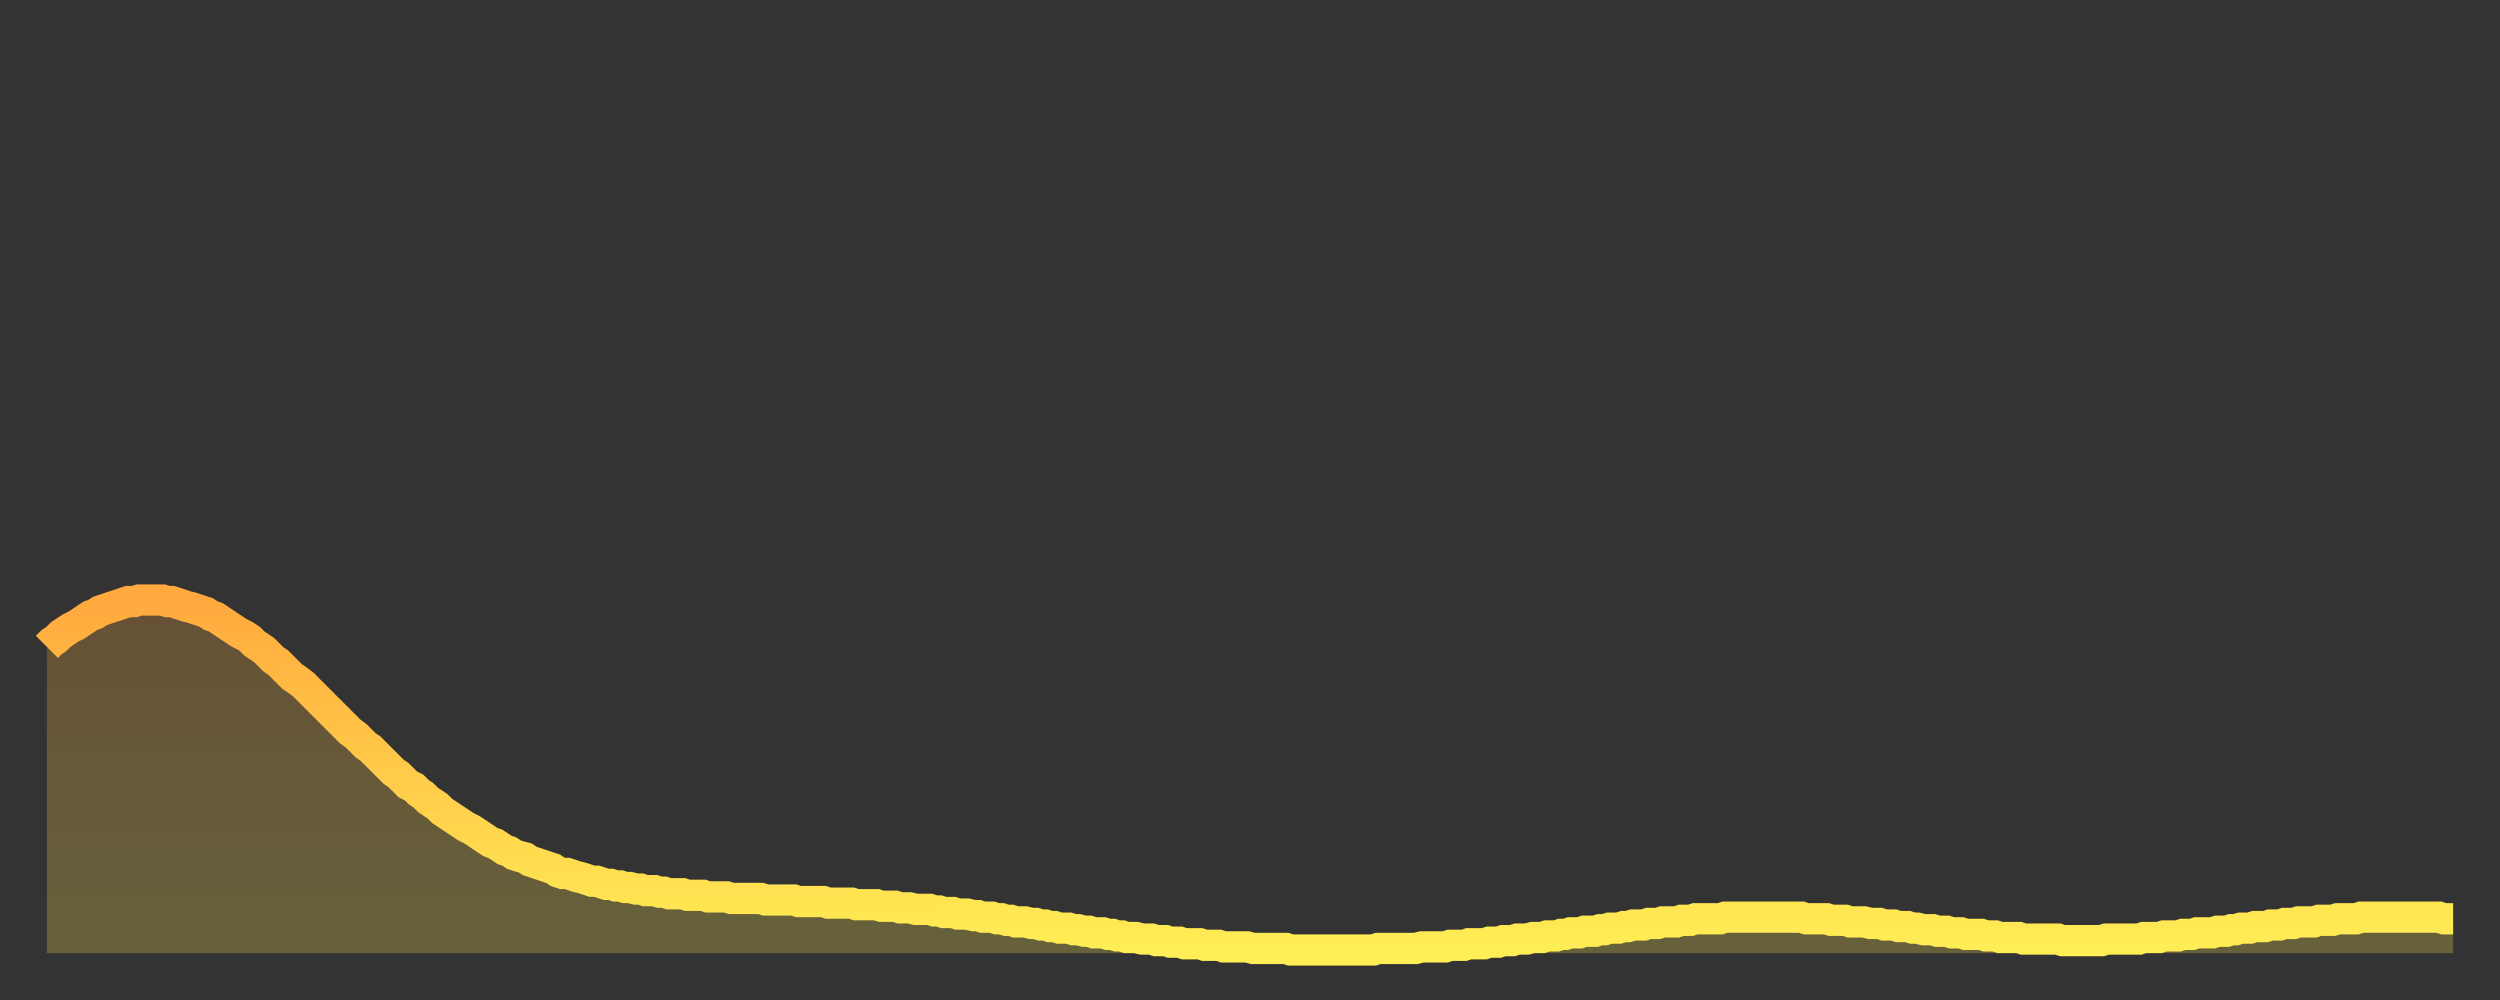
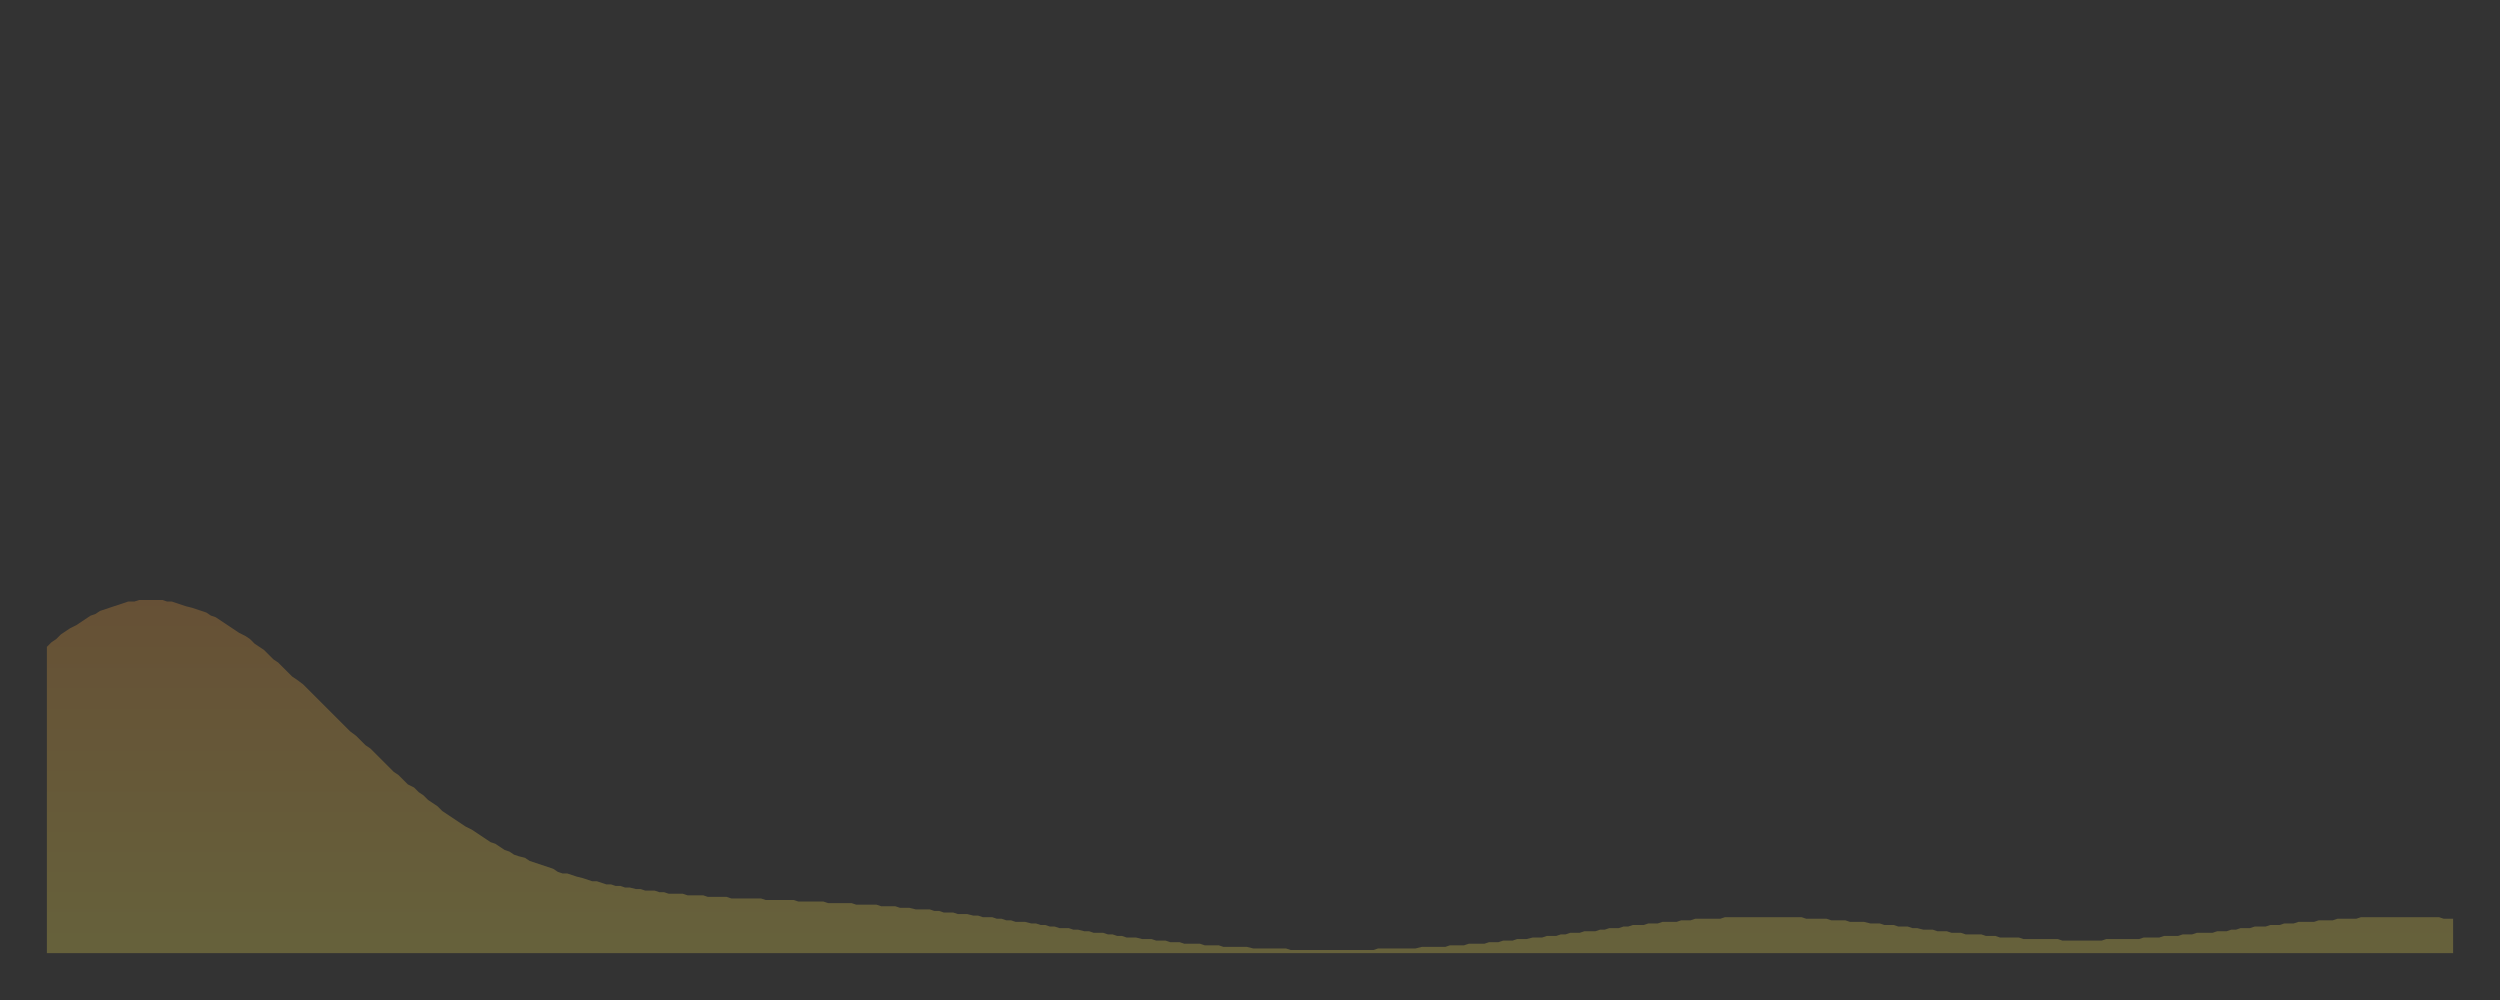
<svg xmlns="http://www.w3.org/2000/svg" baseProfile="full" height="64" version="1.1" width="160">
  <rect width="100%" height="100%" fill="#333333" stroke="none" />
  <defs>
    <linearGradient id="id598592" x1="0" x2="0" y1="0" y2="1">
      <stop offset="0%" stop-color="#ffa93e" />
      <stop offset="50%" stop-color="#ffcb49" />
      <stop offset="100%" stop-color="#ffee55" />
    </linearGradient>
  </defs>
  <g transform="translate(3,3)">
    <g>
-       <path d="M 0.0 38.4 0.3 38.1 0.6 37.9 0.9 37.6 1.2 37.4 1.5 37.2 1.9 37.0 2.2 36.8 2.5 36.6 2.8 36.4 3.1 36.3 3.4 36.1 3.7 36.0 4.0 35.9 4.3 35.8 4.6 35.7 4.9 35.6 5.2 35.5 5.6 35.5 5.9 35.4 6.2 35.4 6.5 35.4 6.8 35.4 7.1 35.4 7.4 35.4 7.7 35.5 8.0 35.5 8.3 35.6 8.6 35.7 8.9 35.8 9.3 35.9 9.6 36.0 9.9 36.1 10.2 36.2 10.5 36.4 10.8 36.5 11.1 36.7 11.4 36.9 11.7 37.1 12.0 37.3 12.3 37.5 12.7 37.7 13.0 37.9 13.3 38.2 13.6 38.4 13.9 38.6 14.2 38.9 14.5 39.2 14.8 39.4 15.1 39.7 15.4 40.0 15.7 40.3 16.0 40.5 16.4 40.8 16.7 41.1 17.0 41.4 17.3 41.7 17.6 42.0 17.9 42.3 18.2 42.6 18.5 42.9 18.8 43.2 19.1 43.5 19.4 43.8 19.8 44.1 20.1 44.4 20.4 44.7 20.7 44.9 21.0 45.2 21.3 45.5 21.6 45.8 21.9 46.1 22.2 46.4 22.5 46.6 22.8 46.9 23.1 47.2 23.5 47.4 23.8 47.7 24.1 47.9 24.4 48.2 24.7 48.4 25.0 48.6 25.3 48.9 25.6 49.1 25.9 49.3 26.2 49.5 26.5 49.7 26.8 49.9 27.2 50.1 27.5 50.3 27.8 50.5 28.1 50.7 28.4 50.9 28.7 51.0 29.0 51.2 29.3 51.4 29.6 51.5 29.9 51.7 30.2 51.8 30.6 51.9 30.9 52.1 31.2 52.2 31.5 52.3 31.8 52.4 32.1 52.5 32.4 52.6 32.7 52.8 33.0 52.9 33.3 52.9 33.6 53.0 33.9 53.1 34.3 53.2 34.6 53.3 34.9 53.4 35.2 53.4 35.5 53.5 35.8 53.6 36.1 53.6 36.4 53.7 36.7 53.7 37.0 53.8 37.3 53.8 37.7 53.9 38.0 53.9 38.3 54.0 38.6 54.0 38.9 54.0 39.2 54.1 39.5 54.1 39.8 54.2 40.1 54.2 40.4 54.2 40.7 54.2 41.0 54.3 41.4 54.3 41.7 54.3 42.0 54.3 42.3 54.4 42.6 54.4 42.9 54.4 43.2 54.4 43.5 54.4 43.8 54.5 44.1 54.5 44.4 54.5 44.7 54.5 45.1 54.5 45.4 54.5 45.7 54.5 46.0 54.6 46.3 54.6 46.6 54.6 46.9 54.6 47.2 54.6 47.5 54.6 47.8 54.6 48.1 54.7 48.5 54.7 48.8 54.7 49.1 54.7 49.4 54.7 49.7 54.7 50.0 54.8 50.3 54.8 50.6 54.8 50.9 54.8 51.2 54.8 51.5 54.8 51.8 54.9 52.2 54.9 52.5 54.9 52.8 54.9 53.1 54.9 53.4 55.0 53.7 55.0 54.0 55.0 54.3 55.0 54.6 55.1 54.9 55.1 55.2 55.1 55.6 55.2 55.9 55.2 56.2 55.2 56.5 55.2 56.8 55.3 57.1 55.3 57.4 55.4 57.7 55.4 58.0 55.4 58.3 55.5 58.6 55.5 58.9 55.5 59.3 55.6 59.6 55.6 59.9 55.7 60.2 55.7 60.5 55.7 60.8 55.8 61.1 55.8 61.4 55.9 61.7 55.9 62.0 56.0 62.3 56.0 62.6 56.0 63.0 56.1 63.3 56.1 63.6 56.2 63.9 56.2 64.2 56.3 64.5 56.3 64.8 56.4 65.1 56.4 65.4 56.4 65.7 56.5 66.0 56.5 66.4 56.6 66.7 56.6 67.0 56.7 67.3 56.7 67.6 56.7 67.9 56.8 68.2 56.8 68.5 56.9 68.8 56.9 69.1 57.0 69.4 57.0 69.7 57.0 70.1 57.1 70.4 57.1 70.7 57.1 71.0 57.2 71.3 57.2 71.6 57.2 71.9 57.3 72.2 57.3 72.5 57.3 72.8 57.4 73.1 57.4 73.5 57.4 73.8 57.4 74.1 57.5 74.4 57.5 74.7 57.5 75.0 57.5 75.3 57.6 75.6 57.6 75.9 57.6 76.2 57.6 76.5 57.6 76.8 57.6 77.2 57.7 77.5 57.7 77.8 57.7 78.1 57.7 78.4 57.7 78.7 57.7 79.0 57.7 79.3 57.7 79.6 57.8 79.9 57.8 80.2 57.8 80.5 57.8 80.9 57.8 81.2 57.8 81.5 57.8 81.8 57.8 82.1 57.8 82.4 57.8 82.7 57.8 83.0 57.8 83.3 57.8 83.6 57.8 83.9 57.8 84.3 57.8 84.6 57.8 84.9 57.8 85.2 57.7 85.5 57.7 85.8 57.7 86.1 57.7 86.4 57.7 86.7 57.7 87.0 57.7 87.3 57.7 87.6 57.7 88.0 57.6 88.3 57.6 88.6 57.6 88.9 57.6 89.2 57.6 89.5 57.6 89.8 57.5 90.1 57.5 90.4 57.5 90.7 57.5 91.0 57.4 91.4 57.4 91.7 57.4 92.0 57.4 92.3 57.3 92.6 57.3 92.9 57.3 93.2 57.2 93.5 57.2 93.8 57.2 94.1 57.1 94.4 57.1 94.7 57.1 95.1 57.0 95.4 57.0 95.7 57.0 96.0 56.9 96.3 56.9 96.6 56.9 96.9 56.8 97.2 56.8 97.5 56.7 97.8 56.7 98.1 56.7 98.4 56.6 98.8 56.6 99.1 56.6 99.4 56.5 99.7 56.5 100.0 56.4 100.3 56.4 100.6 56.4 100.9 56.3 101.2 56.3 101.5 56.2 101.8 56.2 102.2 56.2 102.5 56.1 102.8 56.1 103.1 56.1 103.4 56.0 103.7 56.0 104.0 56.0 104.3 56.0 104.6 55.9 104.9 55.9 105.2 55.9 105.5 55.8 105.9 55.8 106.2 55.8 106.5 55.8 106.8 55.8 107.1 55.8 107.4 55.7 107.7 55.7 108.0 55.7 108.3 55.7 108.6 55.7 108.9 55.7 109.3 55.7 109.6 55.7 109.9 55.7 110.2 55.7 110.5 55.7 110.8 55.7 111.1 55.7 111.4 55.7 111.7 55.7 112.0 55.7 112.3 55.7 112.6 55.8 113.0 55.8 113.3 55.8 113.6 55.8 113.9 55.8 114.2 55.9 114.5 55.9 114.8 55.9 115.1 55.9 115.4 56.0 115.7 56.0 116.0 56.0 116.3 56.0 116.7 56.1 117.0 56.1 117.3 56.1 117.6 56.2 117.9 56.2 118.2 56.2 118.5 56.3 118.8 56.3 119.1 56.3 119.4 56.4 119.7 56.4 120.1 56.5 120.4 56.5 120.7 56.5 121.0 56.6 121.3 56.6 121.6 56.6 121.9 56.7 122.2 56.7 122.5 56.7 122.8 56.8 123.1 56.8 123.4 56.8 123.8 56.8 124.1 56.9 124.4 56.9 124.7 56.9 125.0 57.0 125.3 57.0 125.6 57.0 125.9 57.0 126.2 57.0 126.5 57.1 126.8 57.1 127.2 57.1 127.5 57.1 127.8 57.1 128.1 57.1 128.4 57.1 128.7 57.1 129.0 57.2 129.3 57.2 129.6 57.2 129.9 57.2 130.2 57.2 130.5 57.2 130.9 57.2 131.2 57.2 131.5 57.2 131.8 57.1 132.1 57.1 132.4 57.1 132.7 57.1 133.0 57.1 133.3 57.1 133.6 57.1 133.9 57.1 134.2 57.0 134.6 57.0 134.9 57.0 135.2 57.0 135.5 56.9 135.8 56.9 136.1 56.9 136.4 56.9 136.7 56.8 137.0 56.8 137.3 56.8 137.6 56.7 138.0 56.7 138.3 56.7 138.6 56.7 138.9 56.6 139.2 56.6 139.5 56.6 139.8 56.5 140.1 56.5 140.4 56.4 140.7 56.4 141.0 56.4 141.3 56.3 141.7 56.3 142.0 56.3 142.3 56.2 142.6 56.2 142.9 56.2 143.2 56.1 143.5 56.1 143.8 56.1 144.1 56.0 144.4 56.0 144.7 56.0 145.1 56.0 145.4 55.9 145.7 55.9 146.0 55.9 146.3 55.9 146.6 55.8 146.9 55.8 147.2 55.8 147.5 55.8 147.8 55.8 148.1 55.7 148.4 55.7 148.8 55.7 149.1 55.7 149.4 55.7 149.7 55.7 150.0 55.7 150.3 55.7 150.6 55.7 150.9 55.7 151.2 55.7 151.5 55.7 151.8 55.7 152.1 55.7 152.5 55.7 152.8 55.7 153.1 55.7 153.4 55.8 153.7 55.8 154.0 55.8" fill="none" id="graph-curve" opacity="1" stroke="url(#id598592)" stroke-width="2" />
      <path d="M 0 58 L 0.0 38.4 0.3 38.1 0.6 37.9 0.9 37.6 1.2 37.4 1.5 37.2 1.9 37.0 2.2 36.8 2.5 36.6 2.8 36.4 3.1 36.3 3.4 36.1 3.7 36.0 4.0 35.9 4.3 35.8 4.6 35.7 4.9 35.6 5.2 35.5 5.6 35.5 5.9 35.4 6.2 35.4 6.5 35.4 6.8 35.4 7.1 35.4 7.4 35.4 7.7 35.5 8.0 35.5 8.3 35.6 8.6 35.7 8.9 35.8 9.3 35.9 9.6 36.0 9.9 36.1 10.2 36.2 10.5 36.4 10.8 36.5 11.1 36.7 11.4 36.9 11.7 37.1 12.0 37.3 12.3 37.5 12.7 37.7 13.0 37.9 13.3 38.2 13.6 38.4 13.9 38.6 14.2 38.9 14.5 39.2 14.8 39.4 15.1 39.7 15.4 40.0 15.7 40.3 16.0 40.5 16.4 40.8 16.7 41.1 17.0 41.4 17.3 41.7 17.6 42.0 17.9 42.3 18.2 42.6 18.5 42.9 18.8 43.2 19.1 43.5 19.4 43.8 19.8 44.1 20.1 44.4 20.4 44.7 20.7 44.9 21.0 45.2 21.3 45.5 21.6 45.8 21.9 46.1 22.2 46.4 22.5 46.6 22.8 46.9 23.1 47.2 23.5 47.4 23.8 47.7 24.1 47.9 24.4 48.2 24.7 48.4 25.0 48.6 25.3 48.9 25.6 49.1 25.9 49.3 26.2 49.5 26.5 49.7 26.8 49.9 27.2 50.1 27.5 50.3 27.8 50.5 28.1 50.7 28.4 50.9 28.7 51.0 29.0 51.2 29.3 51.4 29.6 51.5 29.9 51.7 30.2 51.8 30.6 51.9 30.9 52.1 31.2 52.2 31.5 52.3 31.8 52.4 32.1 52.5 32.4 52.6 32.7 52.8 33.0 52.9 33.3 52.9 33.6 53.0 33.9 53.1 34.3 53.2 34.6 53.3 34.9 53.4 35.2 53.4 35.5 53.5 35.8 53.6 36.1 53.6 36.4 53.7 36.7 53.7 37.0 53.8 37.3 53.8 37.7 53.9 38.0 53.9 38.3 54.0 38.6 54.0 38.9 54.0 39.2 54.1 39.5 54.1 39.8 54.2 40.1 54.2 40.4 54.2 40.7 54.2 41.0 54.3 41.4 54.3 41.7 54.3 42.0 54.3 42.3 54.4 42.6 54.4 42.9 54.4 43.2 54.4 43.5 54.4 43.8 54.5 44.1 54.5 44.4 54.5 44.7 54.5 45.1 54.5 45.4 54.5 45.7 54.5 46.0 54.6 46.3 54.6 46.6 54.6 46.9 54.6 47.2 54.6 47.5 54.6 47.8 54.6 48.1 54.7 48.5 54.7 48.8 54.7 49.1 54.7 49.4 54.7 49.7 54.7 50.0 54.8 50.3 54.8 50.6 54.8 50.9 54.8 51.2 54.8 51.5 54.8 51.8 54.9 52.2 54.9 52.5 54.9 52.8 54.9 53.1 54.9 53.4 55.0 53.7 55.0 54.0 55.0 54.3 55.0 54.6 55.1 54.9 55.1 55.2 55.1 55.6 55.2 55.9 55.2 56.2 55.2 56.5 55.2 56.8 55.3 57.1 55.3 57.4 55.4 57.7 55.4 58.0 55.4 58.3 55.5 58.6 55.5 58.9 55.5 59.3 55.6 59.6 55.6 59.9 55.7 60.2 55.7 60.5 55.7 60.8 55.8 61.1 55.8 61.4 55.9 61.7 55.9 62.0 56.0 62.3 56.0 62.6 56.0 63.0 56.1 63.3 56.1 63.6 56.2 63.9 56.2 64.2 56.3 64.5 56.3 64.8 56.4 65.1 56.4 65.4 56.4 65.7 56.5 66.0 56.5 66.4 56.6 66.7 56.6 67.0 56.7 67.3 56.7 67.6 56.7 67.9 56.8 68.2 56.8 68.5 56.9 68.8 56.9 69.1 57.0 69.4 57.0 69.7 57.0 70.1 57.1 70.4 57.1 70.7 57.1 71.0 57.2 71.3 57.2 71.6 57.2 71.9 57.3 72.2 57.3 72.5 57.3 72.8 57.4 73.1 57.4 73.5 57.4 73.8 57.4 74.1 57.5 74.4 57.5 74.7 57.5 75.0 57.5 75.3 57.6 75.6 57.6 75.9 57.6 76.2 57.6 76.5 57.6 76.8 57.6 77.2 57.7 77.5 57.7 77.8 57.7 78.1 57.7 78.4 57.7 78.7 57.7 79.0 57.7 79.3 57.7 79.6 57.8 79.9 57.8 80.2 57.8 80.5 57.8 80.9 57.8 81.2 57.8 81.5 57.8 81.8 57.8 82.1 57.8 82.4 57.8 82.7 57.8 83.0 57.8 83.3 57.8 83.6 57.8 83.9 57.8 84.3 57.8 84.6 57.8 84.9 57.8 85.2 57.7 85.5 57.7 85.8 57.7 86.1 57.7 86.4 57.7 86.7 57.7 87.0 57.7 87.3 57.7 87.6 57.7 88.0 57.6 88.3 57.6 88.6 57.6 88.9 57.6 89.2 57.6 89.5 57.6 89.8 57.5 90.1 57.5 90.4 57.5 90.7 57.5 91.0 57.4 91.4 57.4 91.7 57.4 92.0 57.4 92.3 57.3 92.6 57.3 92.9 57.3 93.2 57.2 93.5 57.2 93.8 57.2 94.1 57.1 94.4 57.1 94.7 57.1 95.1 57.0 95.4 57.0 95.7 57.0 96.0 56.9 96.3 56.9 96.6 56.9 96.9 56.8 97.2 56.8 97.5 56.7 97.8 56.7 98.1 56.7 98.4 56.6 98.8 56.6 99.1 56.6 99.4 56.5 99.7 56.5 100.0 56.4 100.3 56.4 100.6 56.4 100.9 56.3 101.2 56.3 101.5 56.2 101.8 56.2 102.2 56.2 102.5 56.1 102.8 56.1 103.1 56.1 103.4 56.0 103.7 56.0 104.0 56.0 104.3 56.0 104.6 55.9 104.9 55.9 105.2 55.9 105.5 55.8 105.9 55.8 106.2 55.8 106.5 55.8 106.8 55.8 107.1 55.8 107.4 55.7 107.7 55.7 108.0 55.7 108.3 55.7 108.6 55.7 108.9 55.7 109.3 55.7 109.6 55.7 109.9 55.7 110.2 55.7 110.5 55.7 110.8 55.7 111.1 55.7 111.4 55.7 111.7 55.7 112.0 55.7 112.3 55.7 112.6 55.8 113.0 55.8 113.3 55.8 113.6 55.8 113.9 55.8 114.2 55.9 114.5 55.9 114.8 55.9 115.1 55.9 115.4 56.0 115.7 56.0 116.0 56.0 116.3 56.0 116.7 56.1 117.0 56.1 117.3 56.1 117.6 56.2 117.9 56.2 118.2 56.2 118.5 56.3 118.8 56.3 119.1 56.3 119.4 56.4 119.7 56.4 120.1 56.5 120.4 56.5 120.7 56.5 121.0 56.6 121.3 56.6 121.6 56.6 121.9 56.7 122.2 56.7 122.5 56.7 122.8 56.8 123.1 56.8 123.4 56.8 123.8 56.8 124.1 56.9 124.4 56.9 124.7 56.9 125.0 57.0 125.3 57.0 125.6 57.0 125.9 57.0 126.2 57.0 126.5 57.1 126.8 57.1 127.2 57.1 127.5 57.1 127.8 57.1 128.1 57.1 128.4 57.1 128.7 57.1 129.0 57.2 129.3 57.2 129.6 57.2 129.9 57.2 130.2 57.2 130.5 57.2 130.9 57.2 131.2 57.2 131.5 57.2 131.8 57.1 132.1 57.1 132.4 57.1 132.7 57.1 133.0 57.1 133.3 57.1 133.6 57.1 133.9 57.1 134.2 57.0 134.6 57.0 134.9 57.0 135.2 57.0 135.5 56.9 135.8 56.9 136.1 56.9 136.4 56.9 136.7 56.8 137.0 56.8 137.3 56.8 137.6 56.7 138.0 56.7 138.3 56.7 138.6 56.7 138.9 56.6 139.2 56.6 139.5 56.6 139.8 56.5 140.1 56.5 140.4 56.4 140.7 56.4 141.0 56.4 141.3 56.3 141.7 56.3 142.0 56.3 142.3 56.2 142.6 56.2 142.9 56.2 143.2 56.1 143.5 56.1 143.8 56.1 144.1 56.0 144.4 56.0 144.7 56.0 145.1 56.0 145.4 55.9 145.7 55.9 146.0 55.9 146.3 55.9 146.6 55.8 146.9 55.8 147.2 55.8 147.5 55.8 147.8 55.8 148.1 55.7 148.4 55.7 148.8 55.7 149.1 55.7 149.4 55.7 149.7 55.7 150.0 55.7 150.3 55.7 150.6 55.7 150.9 55.7 151.2 55.7 151.5 55.7 151.8 55.7 152.1 55.7 152.5 55.7 152.8 55.7 153.1 55.7 153.4 55.8 153.7 55.8 154.0 55.8 154 58" fill="url(#id598592)" fill-opacity=".25" id="graph-shadow" />
    </g>
  </g>
</svg>